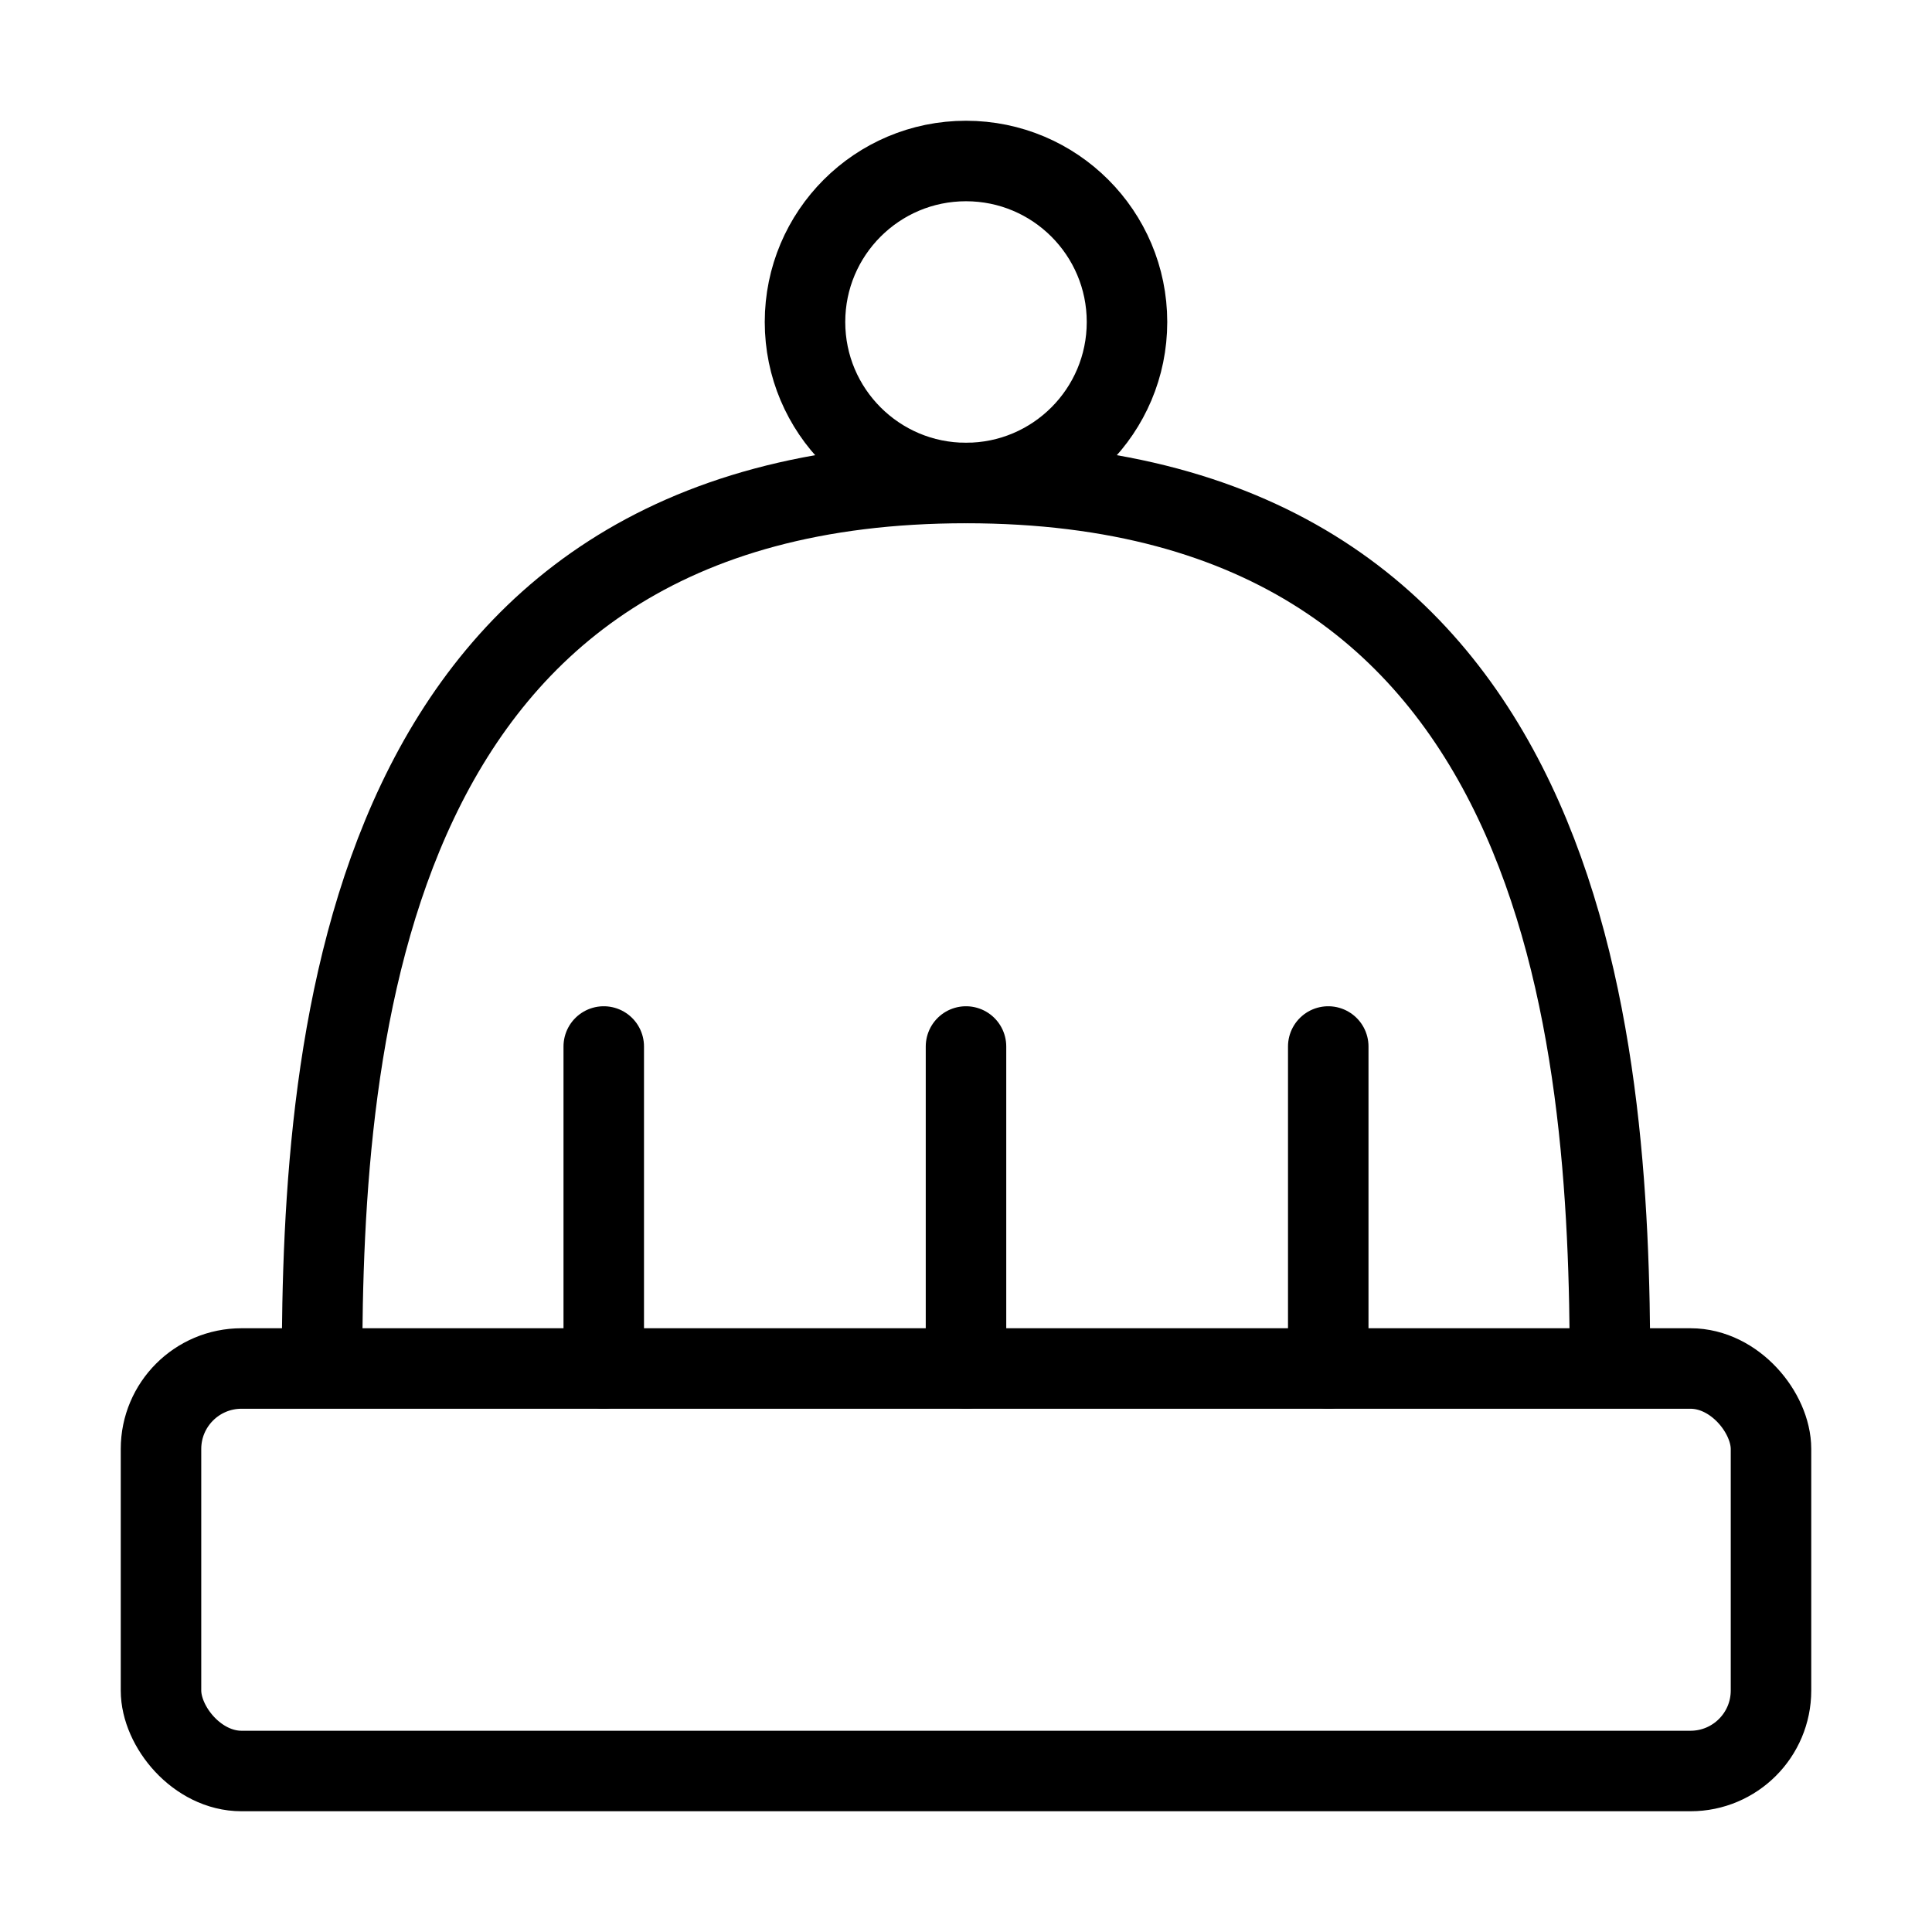
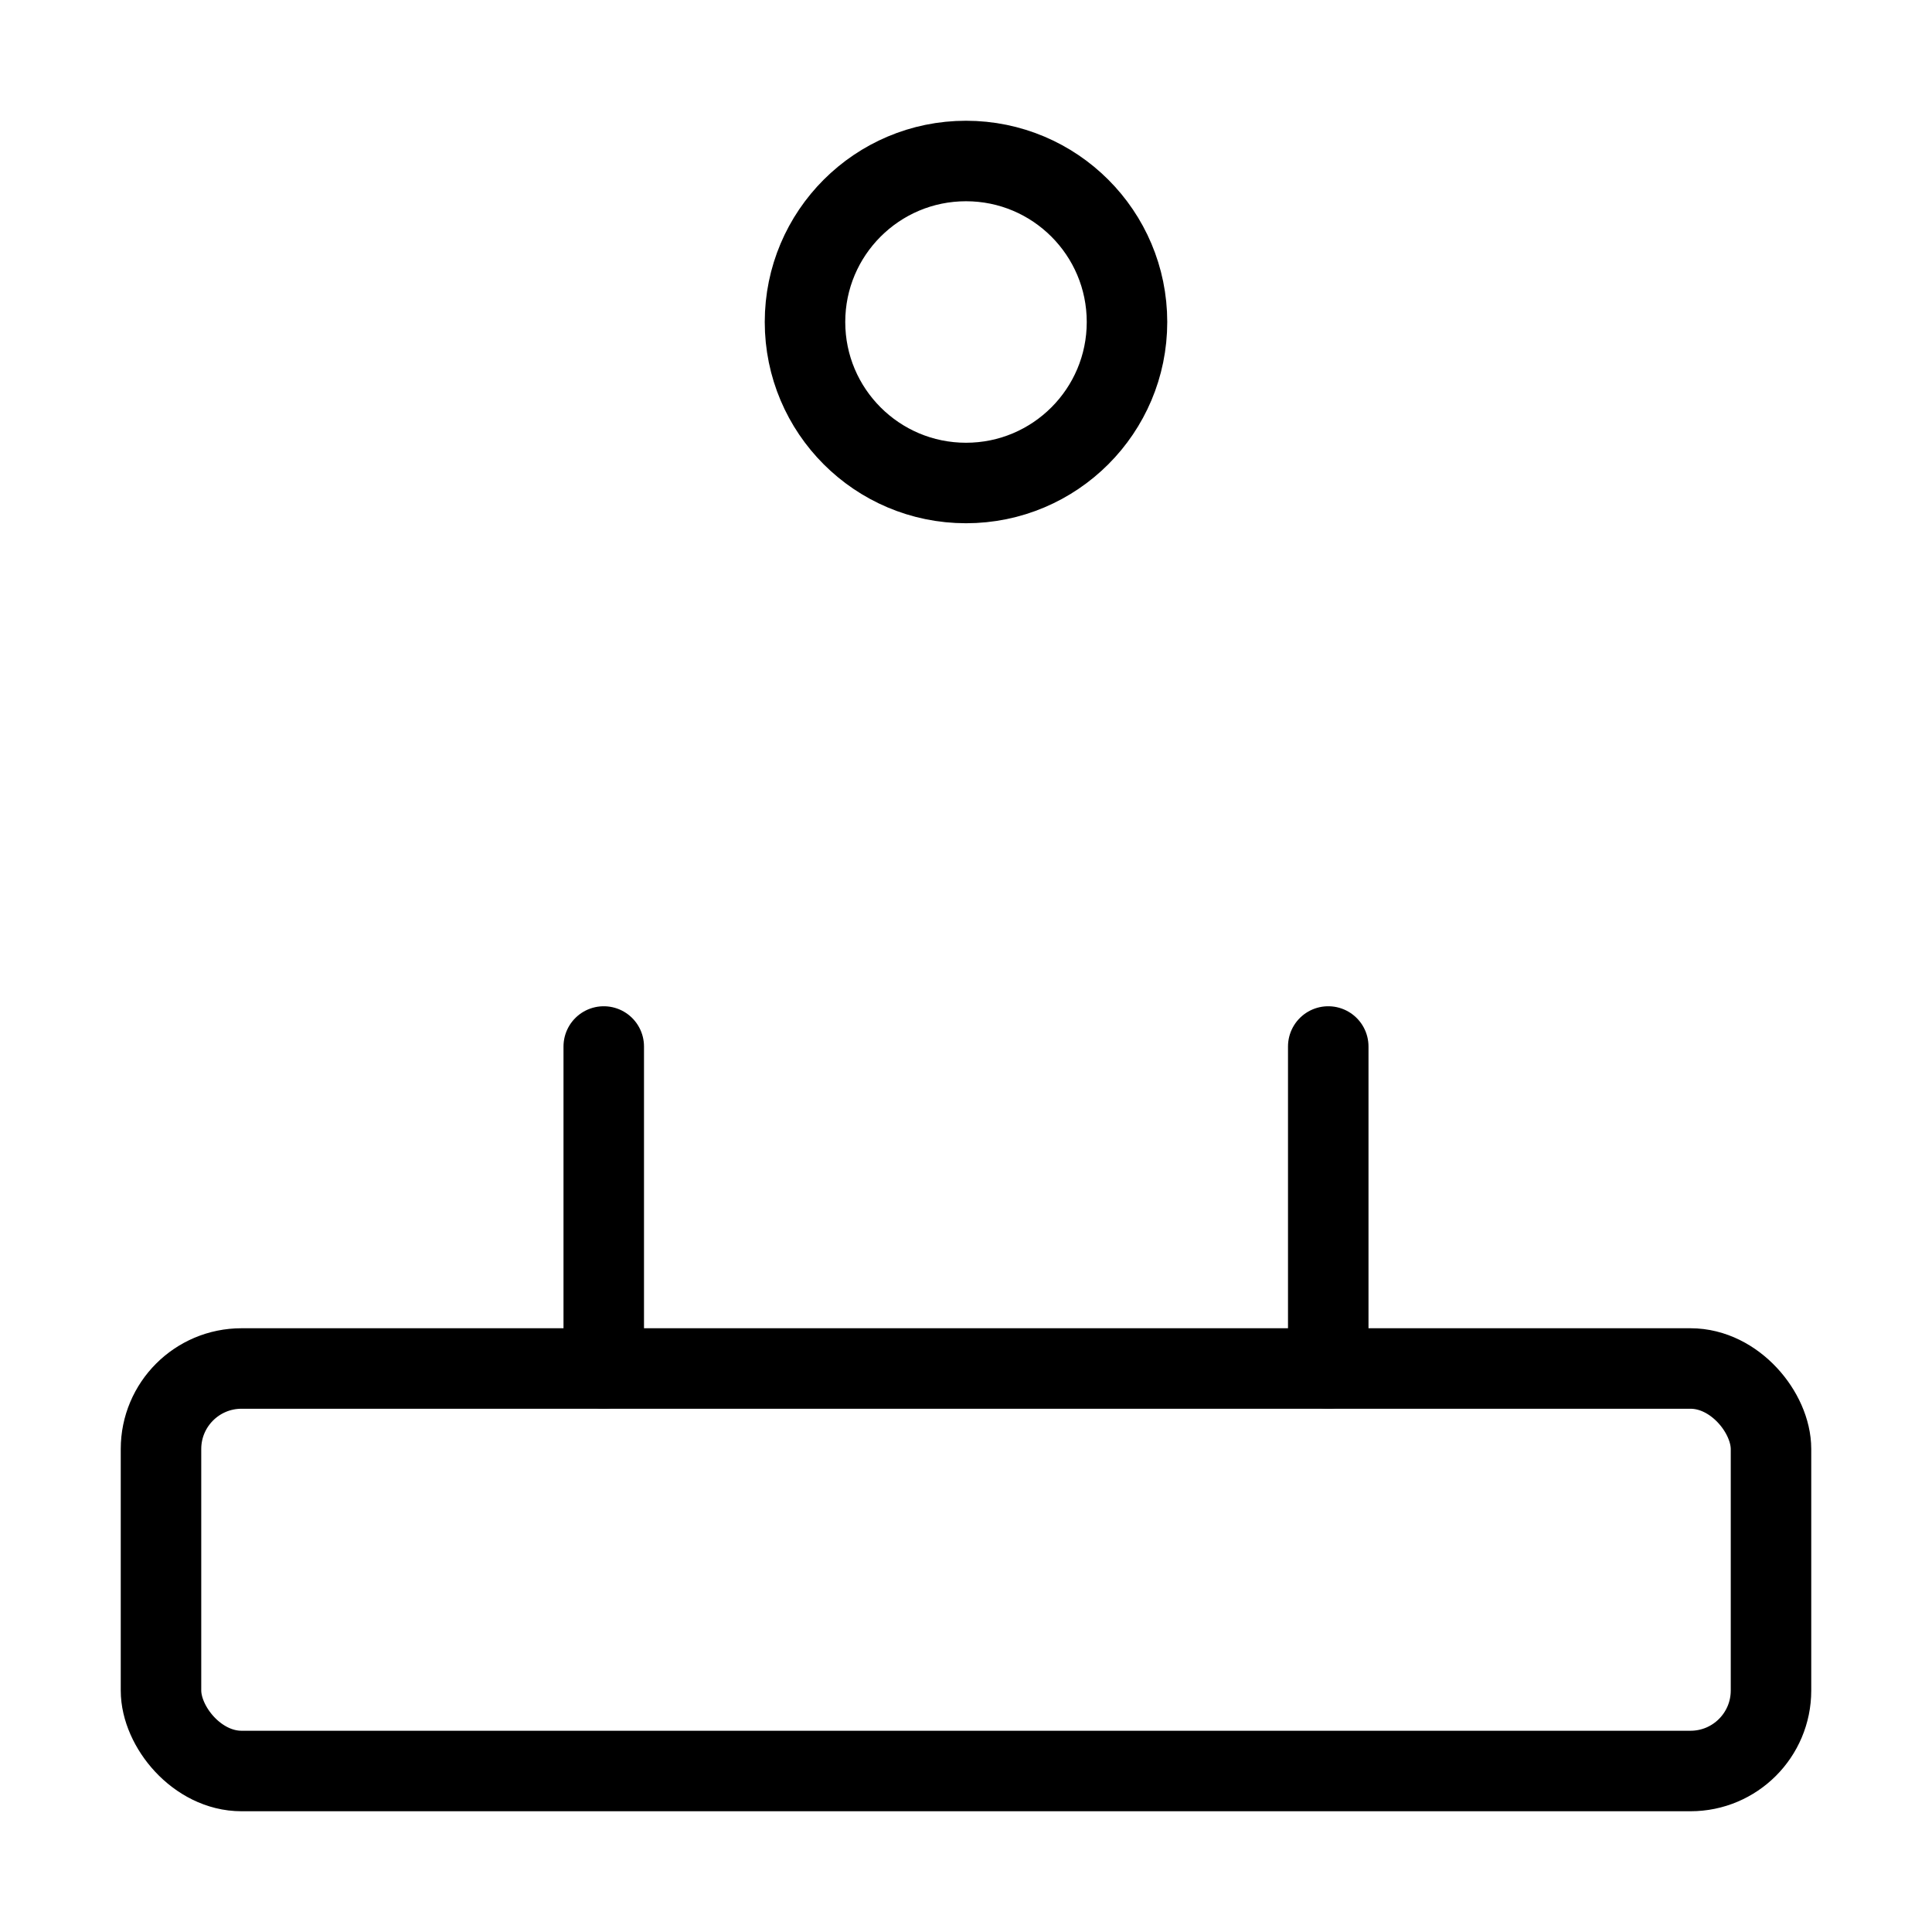
<svg xmlns="http://www.w3.org/2000/svg" viewBox="0 0 48 48" fill="none">
  <rect x="4" y="34" width="40" height="10" rx="2" fill="none" stroke="currentColor" stroke-width="2" stroke-linecap="round" stroke-linejoin="round" />
  <path d="M15 26V34" stroke="currentColor" stroke-width="2" stroke-linecap="round" stroke-linejoin="round" />
-   <path d="M24 26V34" stroke="currentColor" stroke-width="2" stroke-linecap="round" stroke-linejoin="round" />
  <path d="M33 26V34" stroke="currentColor" stroke-width="2" stroke-linecap="round" stroke-linejoin="round" />
  <circle cx="24" cy="8" r="4" fill="none" stroke="currentColor" stroke-width="2" />
-   <path d="M8 34C8 25.75 9 12 24 12C39 12 40 25.75 40 34" stroke="currentColor" stroke-width="2" />
</svg>